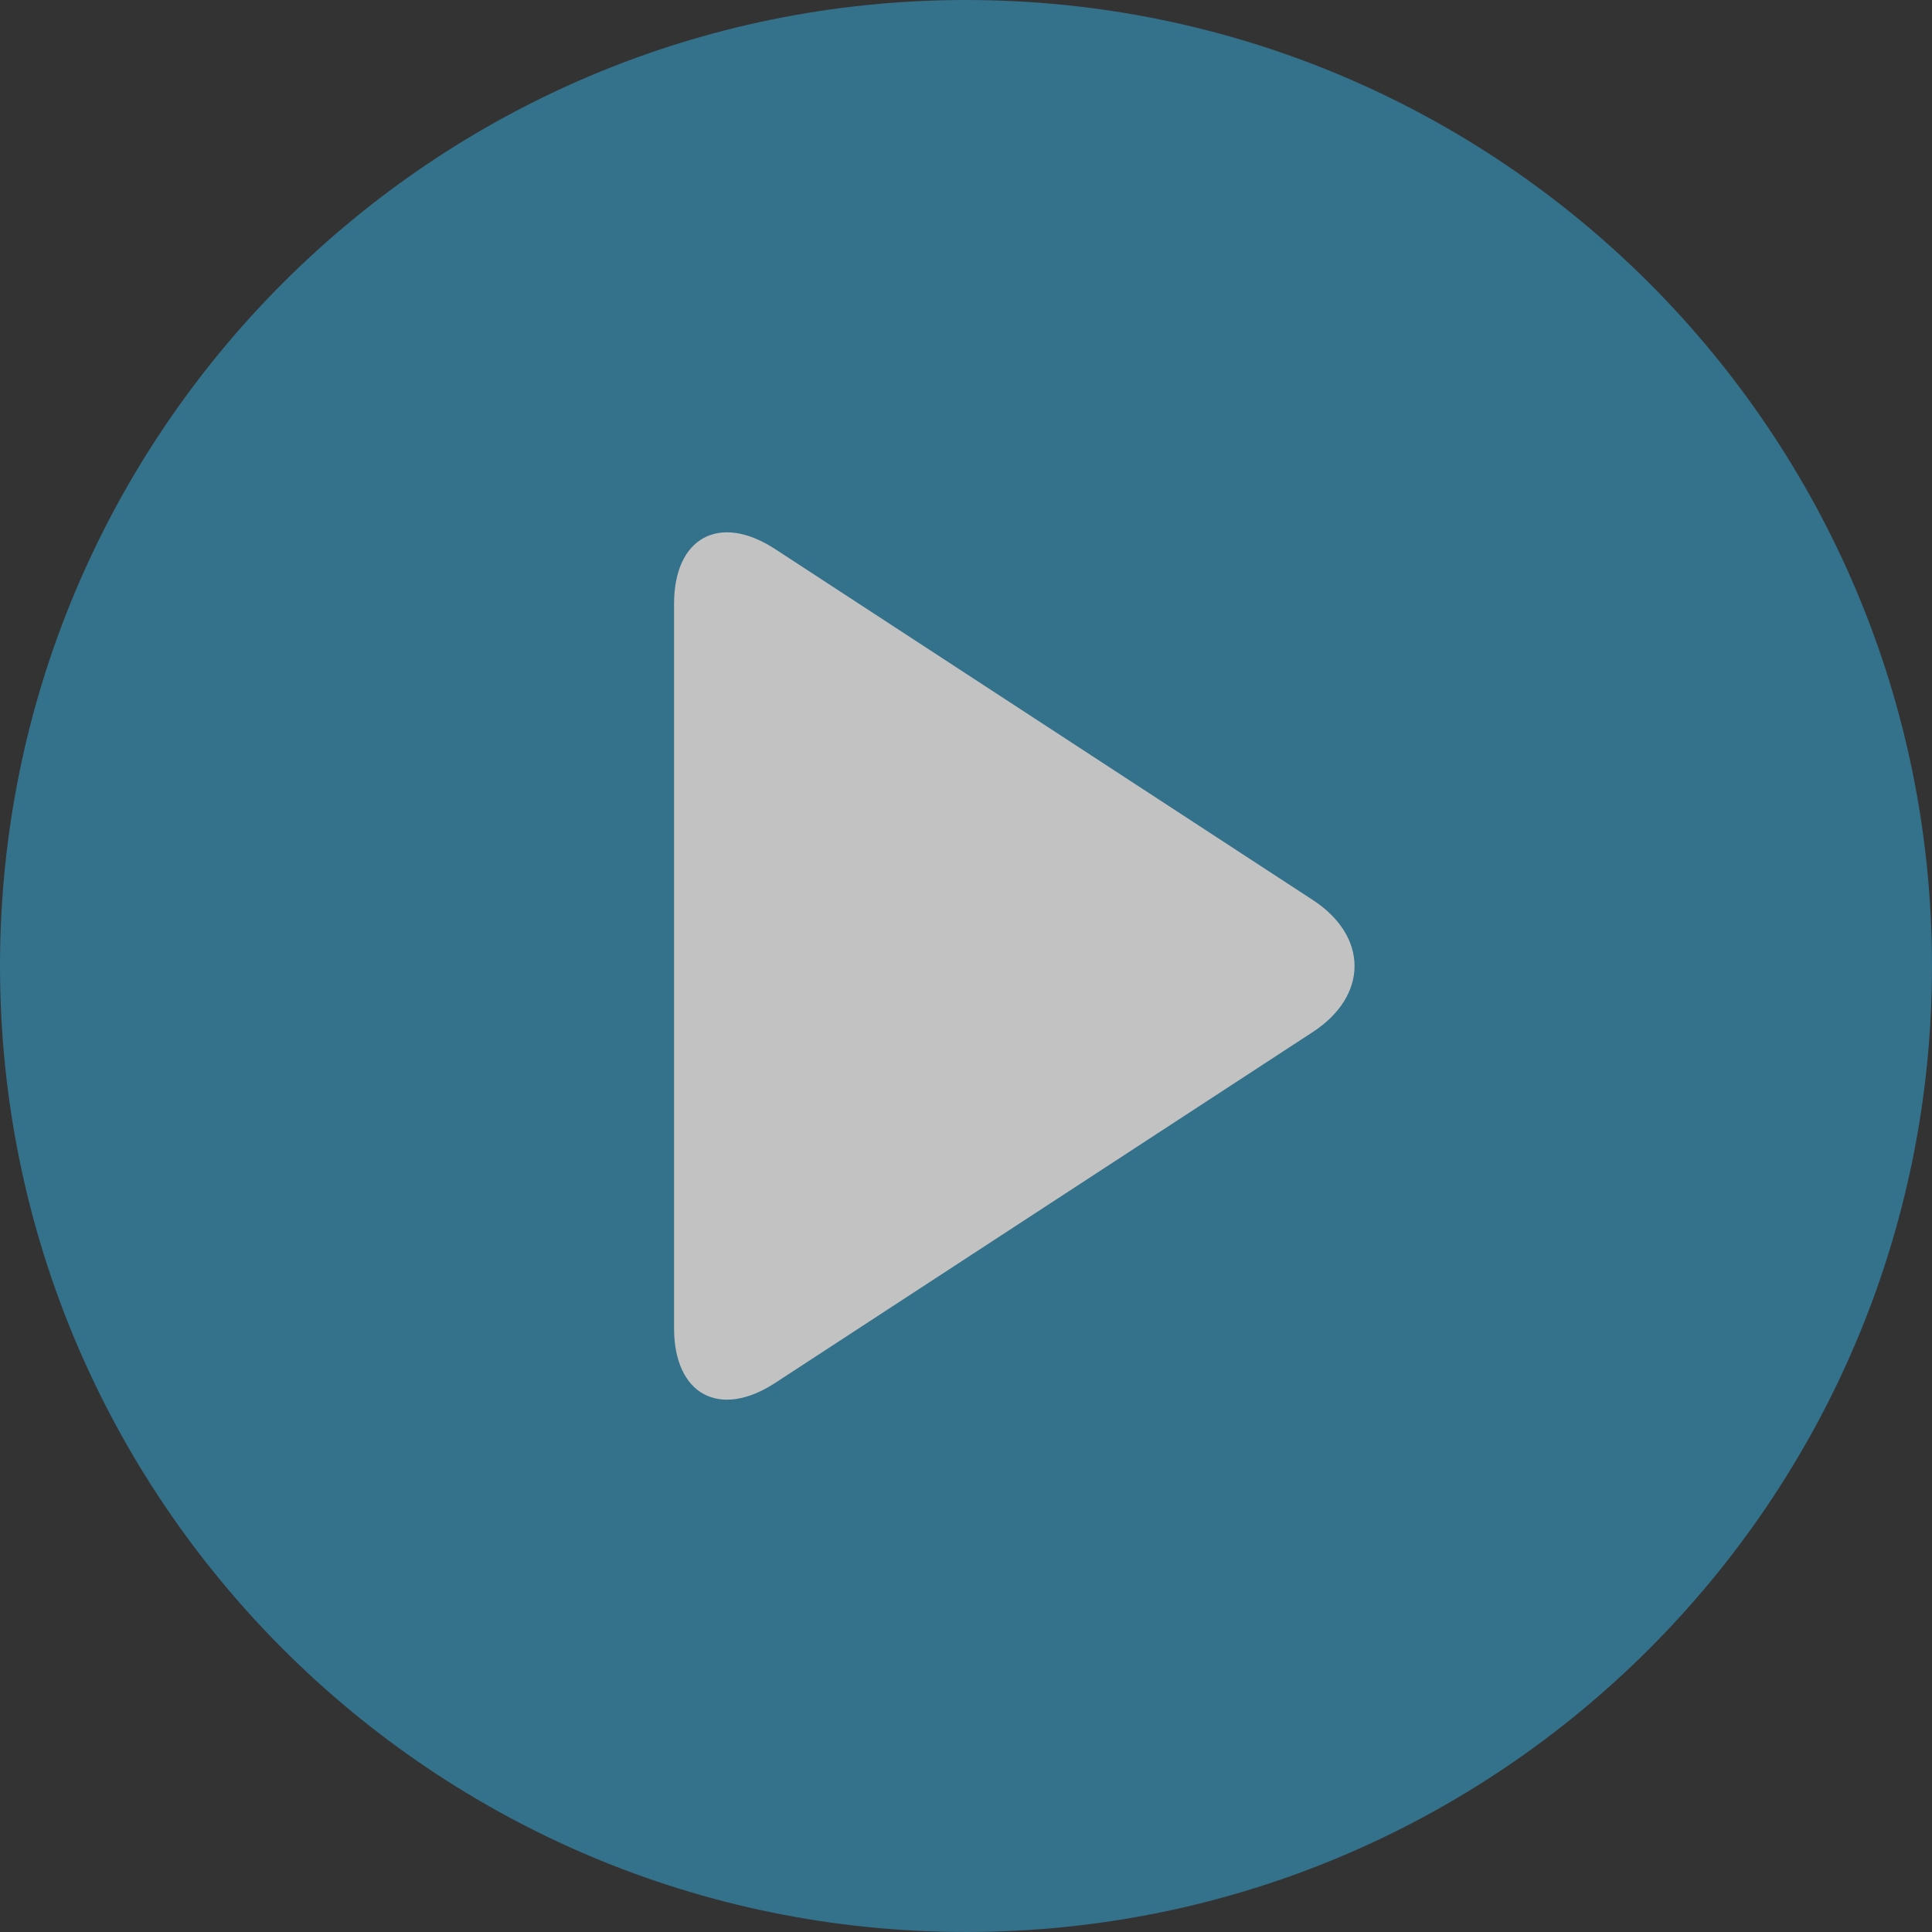
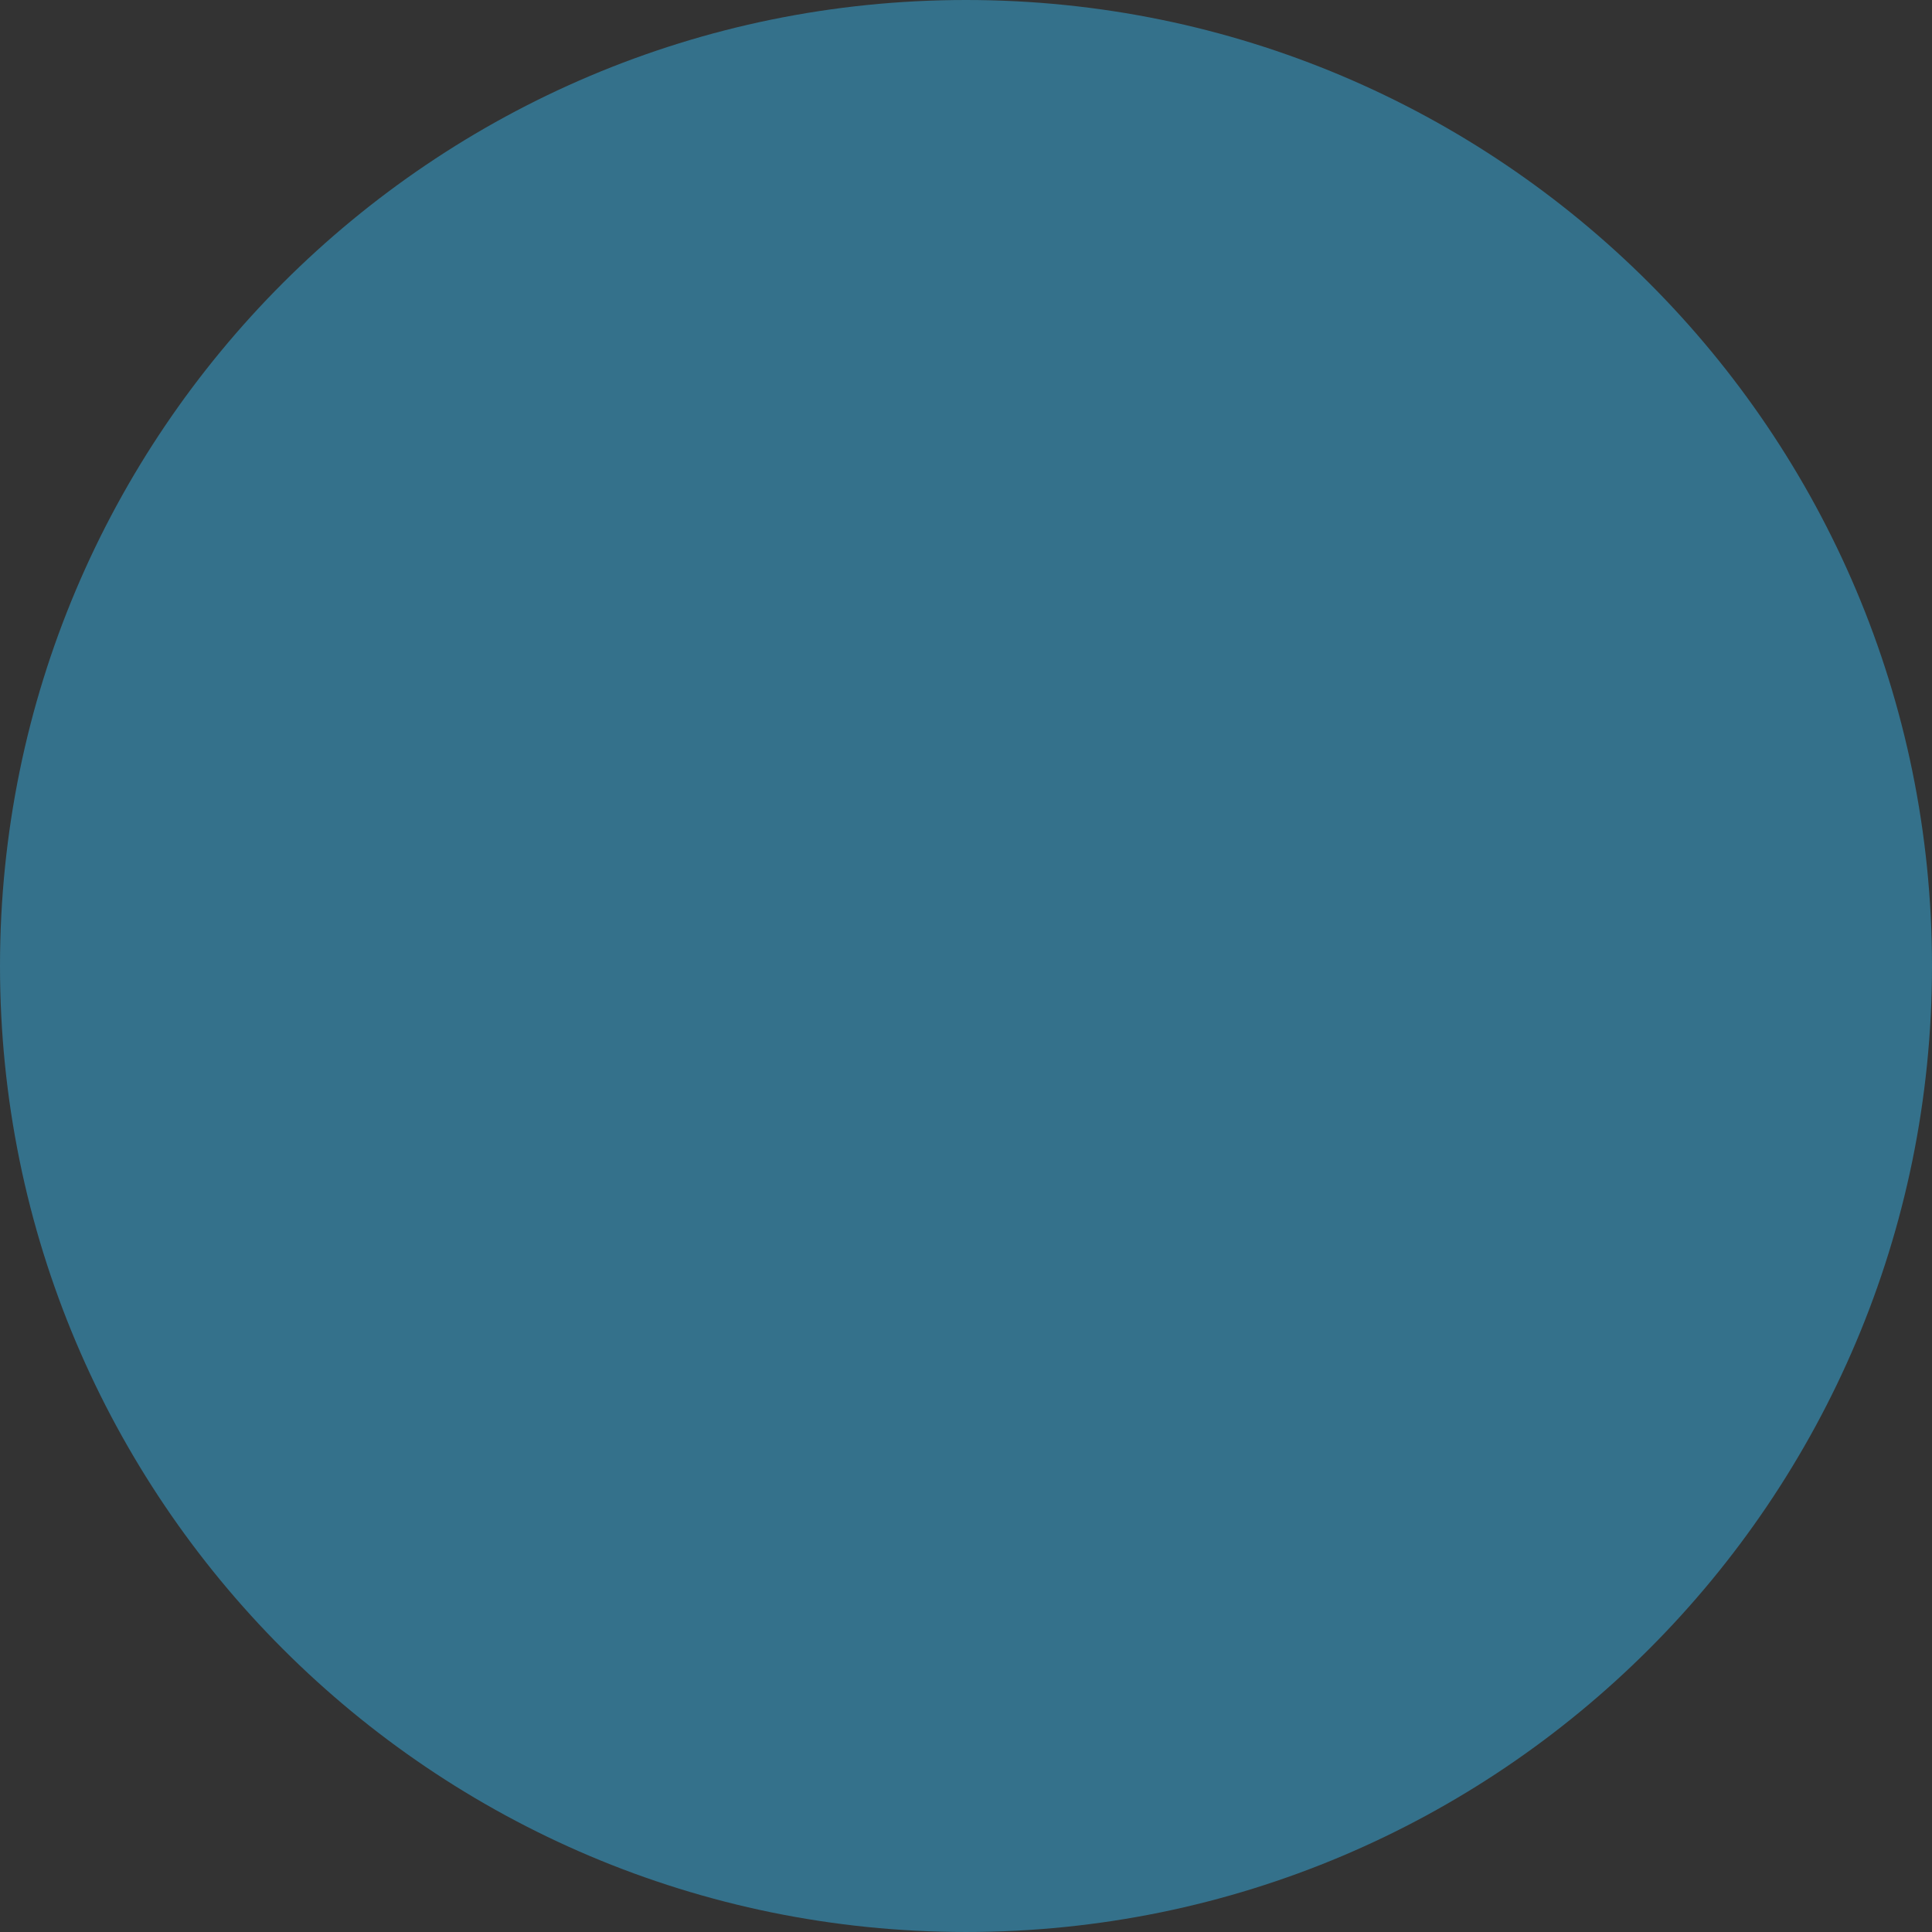
<svg xmlns="http://www.w3.org/2000/svg" version="1.1" id="レイヤー_1" x="0px" y="0px" width="1000.002px" height="999.998px" viewBox="0 0 1000.002 999.998" enable-background="new 0 0 1000.002 999.998" xml:space="preserve">
  <rect x="0" y="0" width="1000.002" height="999.998" fill="#333333" stroke="none" />
  <g opacity="0.7">
    <path fill="#358BB0" d="M1000.002,500.001c0,276.143-223.854,499.997-500.001,499.997C223.863,999.998,0,776.144,0,500.001   C0,223.859,223.863,0,500.001,0C776.147,0,1000.002,223.859,1000.002,500.001z" />
-     <path fill="#FFFFFF" d="M348.893,312.541c0-34.371,23.549-47.123,52.334-28.334l278.296,181.639   c28.785,18.785,28.785,49.521,0,68.315L401.227,715.8c-28.785,18.785-52.334,6.028-52.334-28.338V312.541z" />
  </g>
</svg>